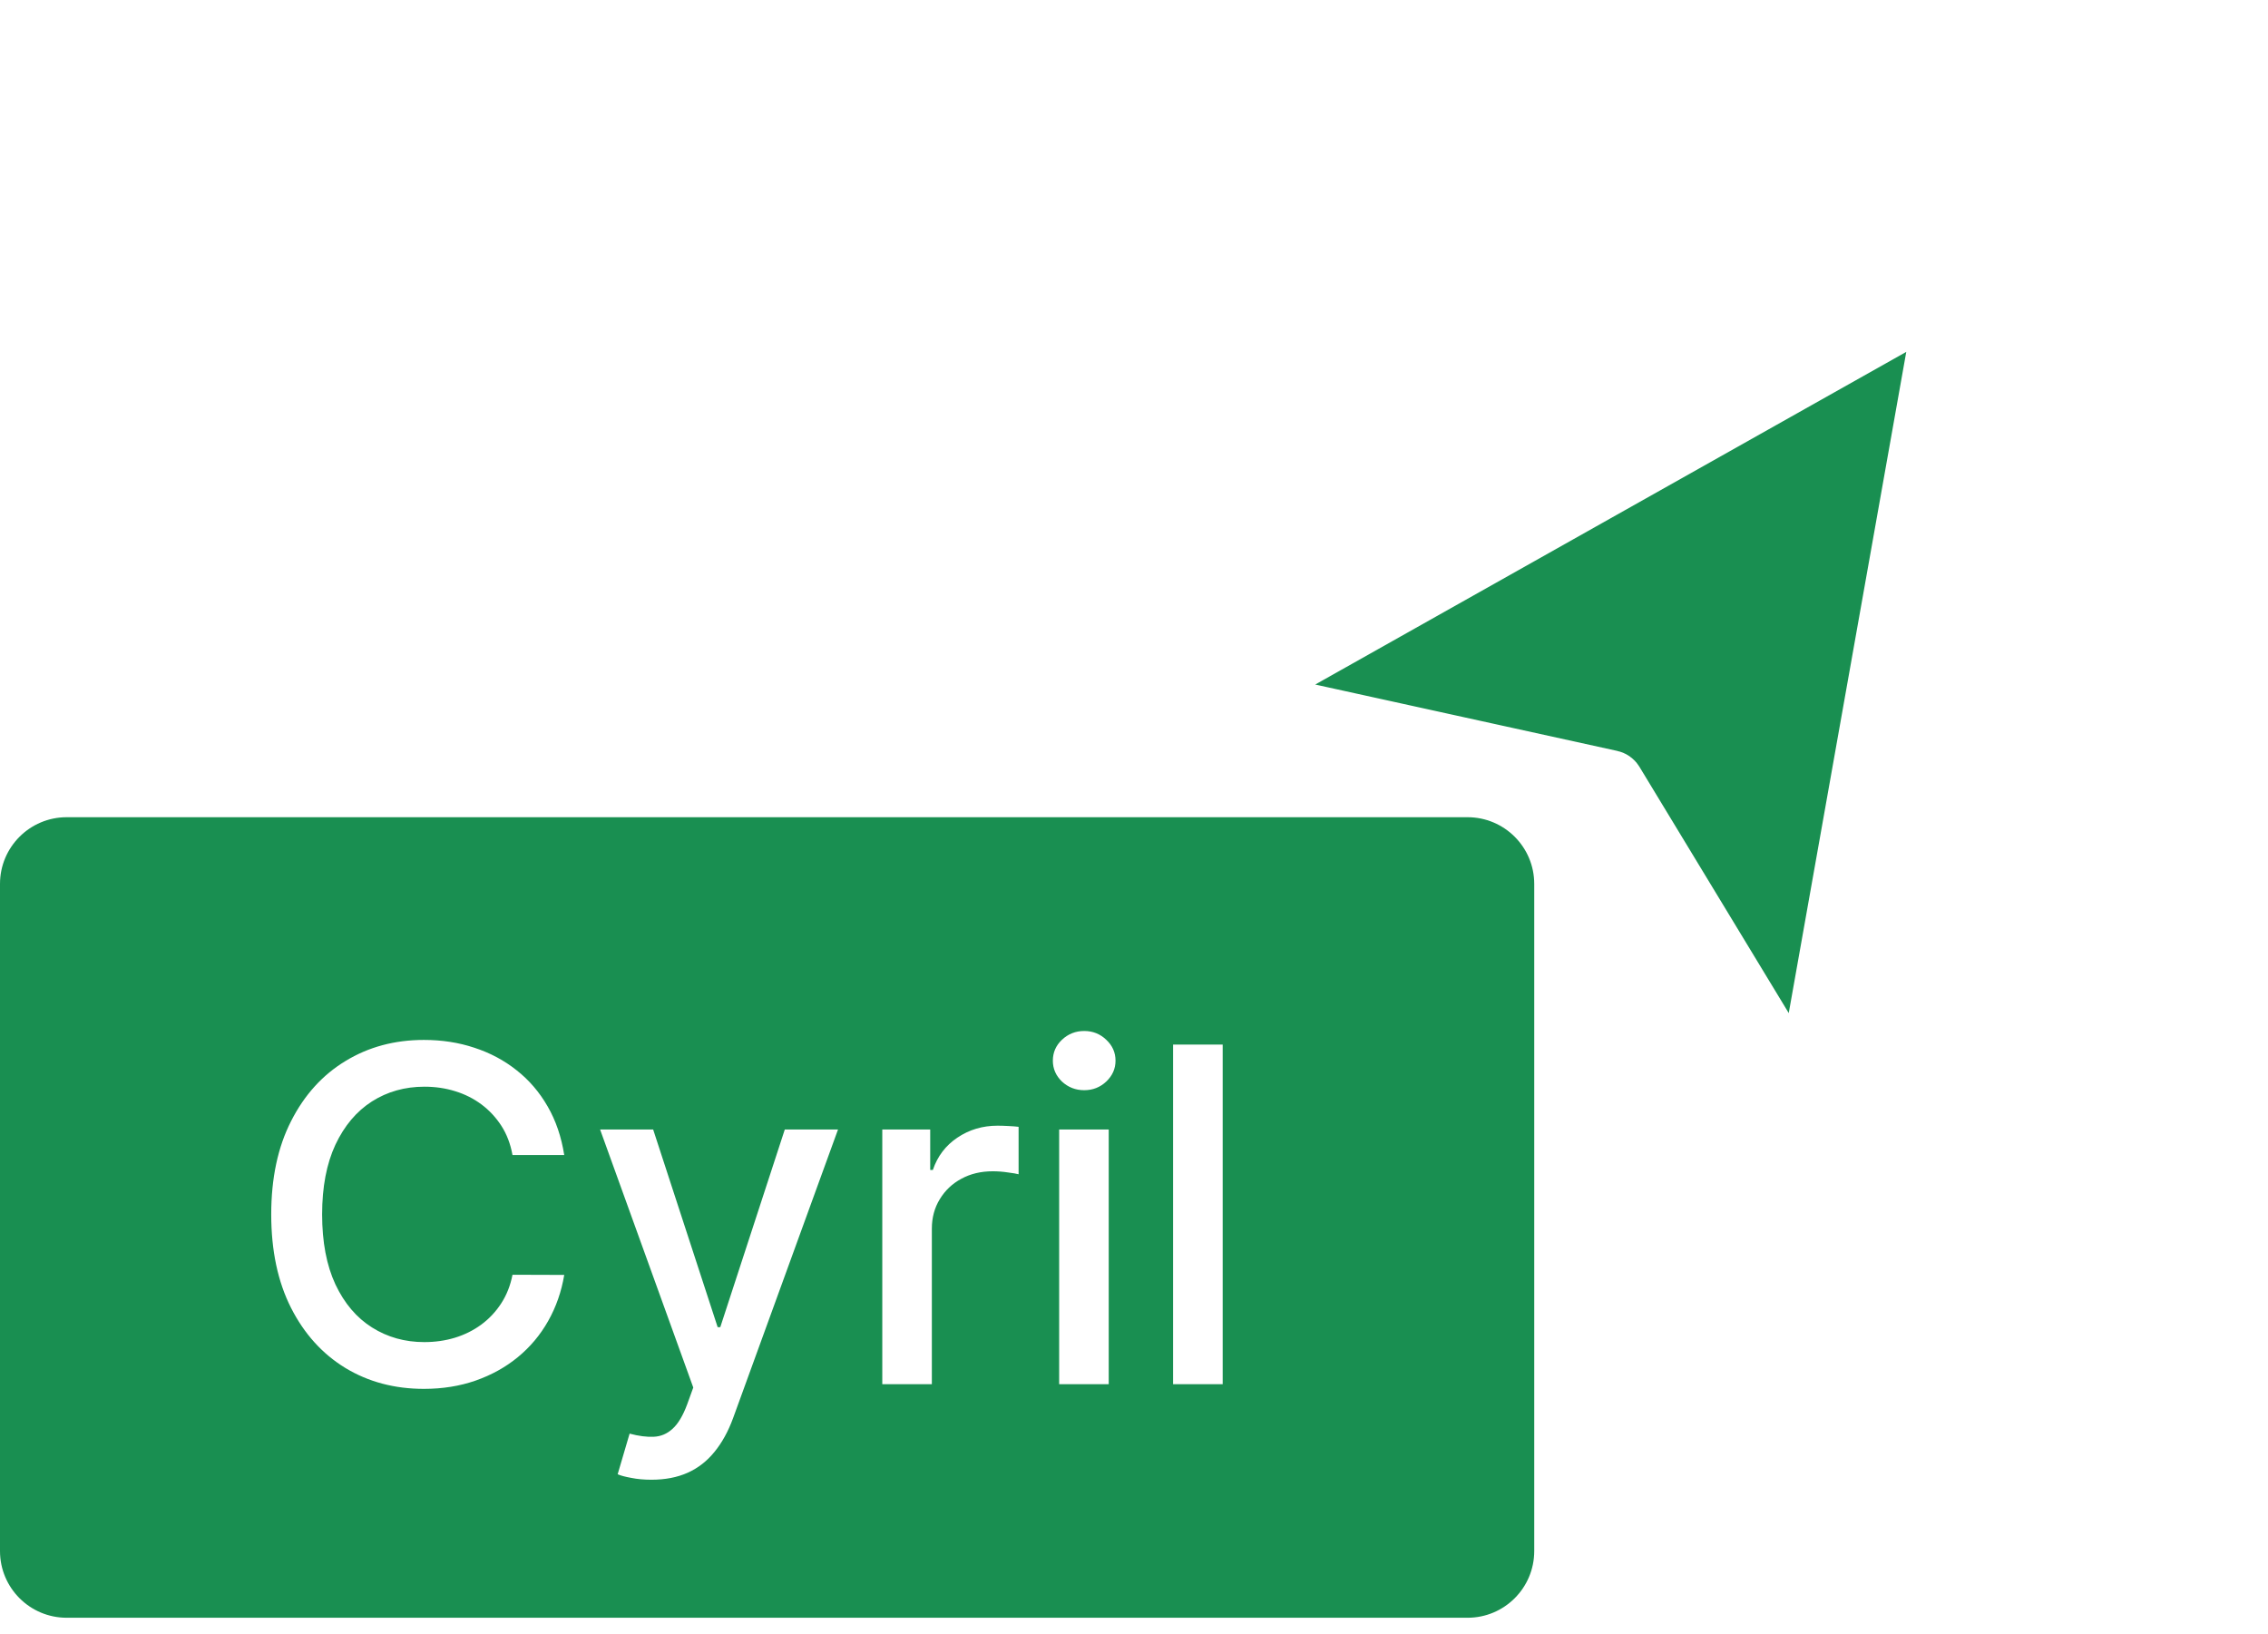
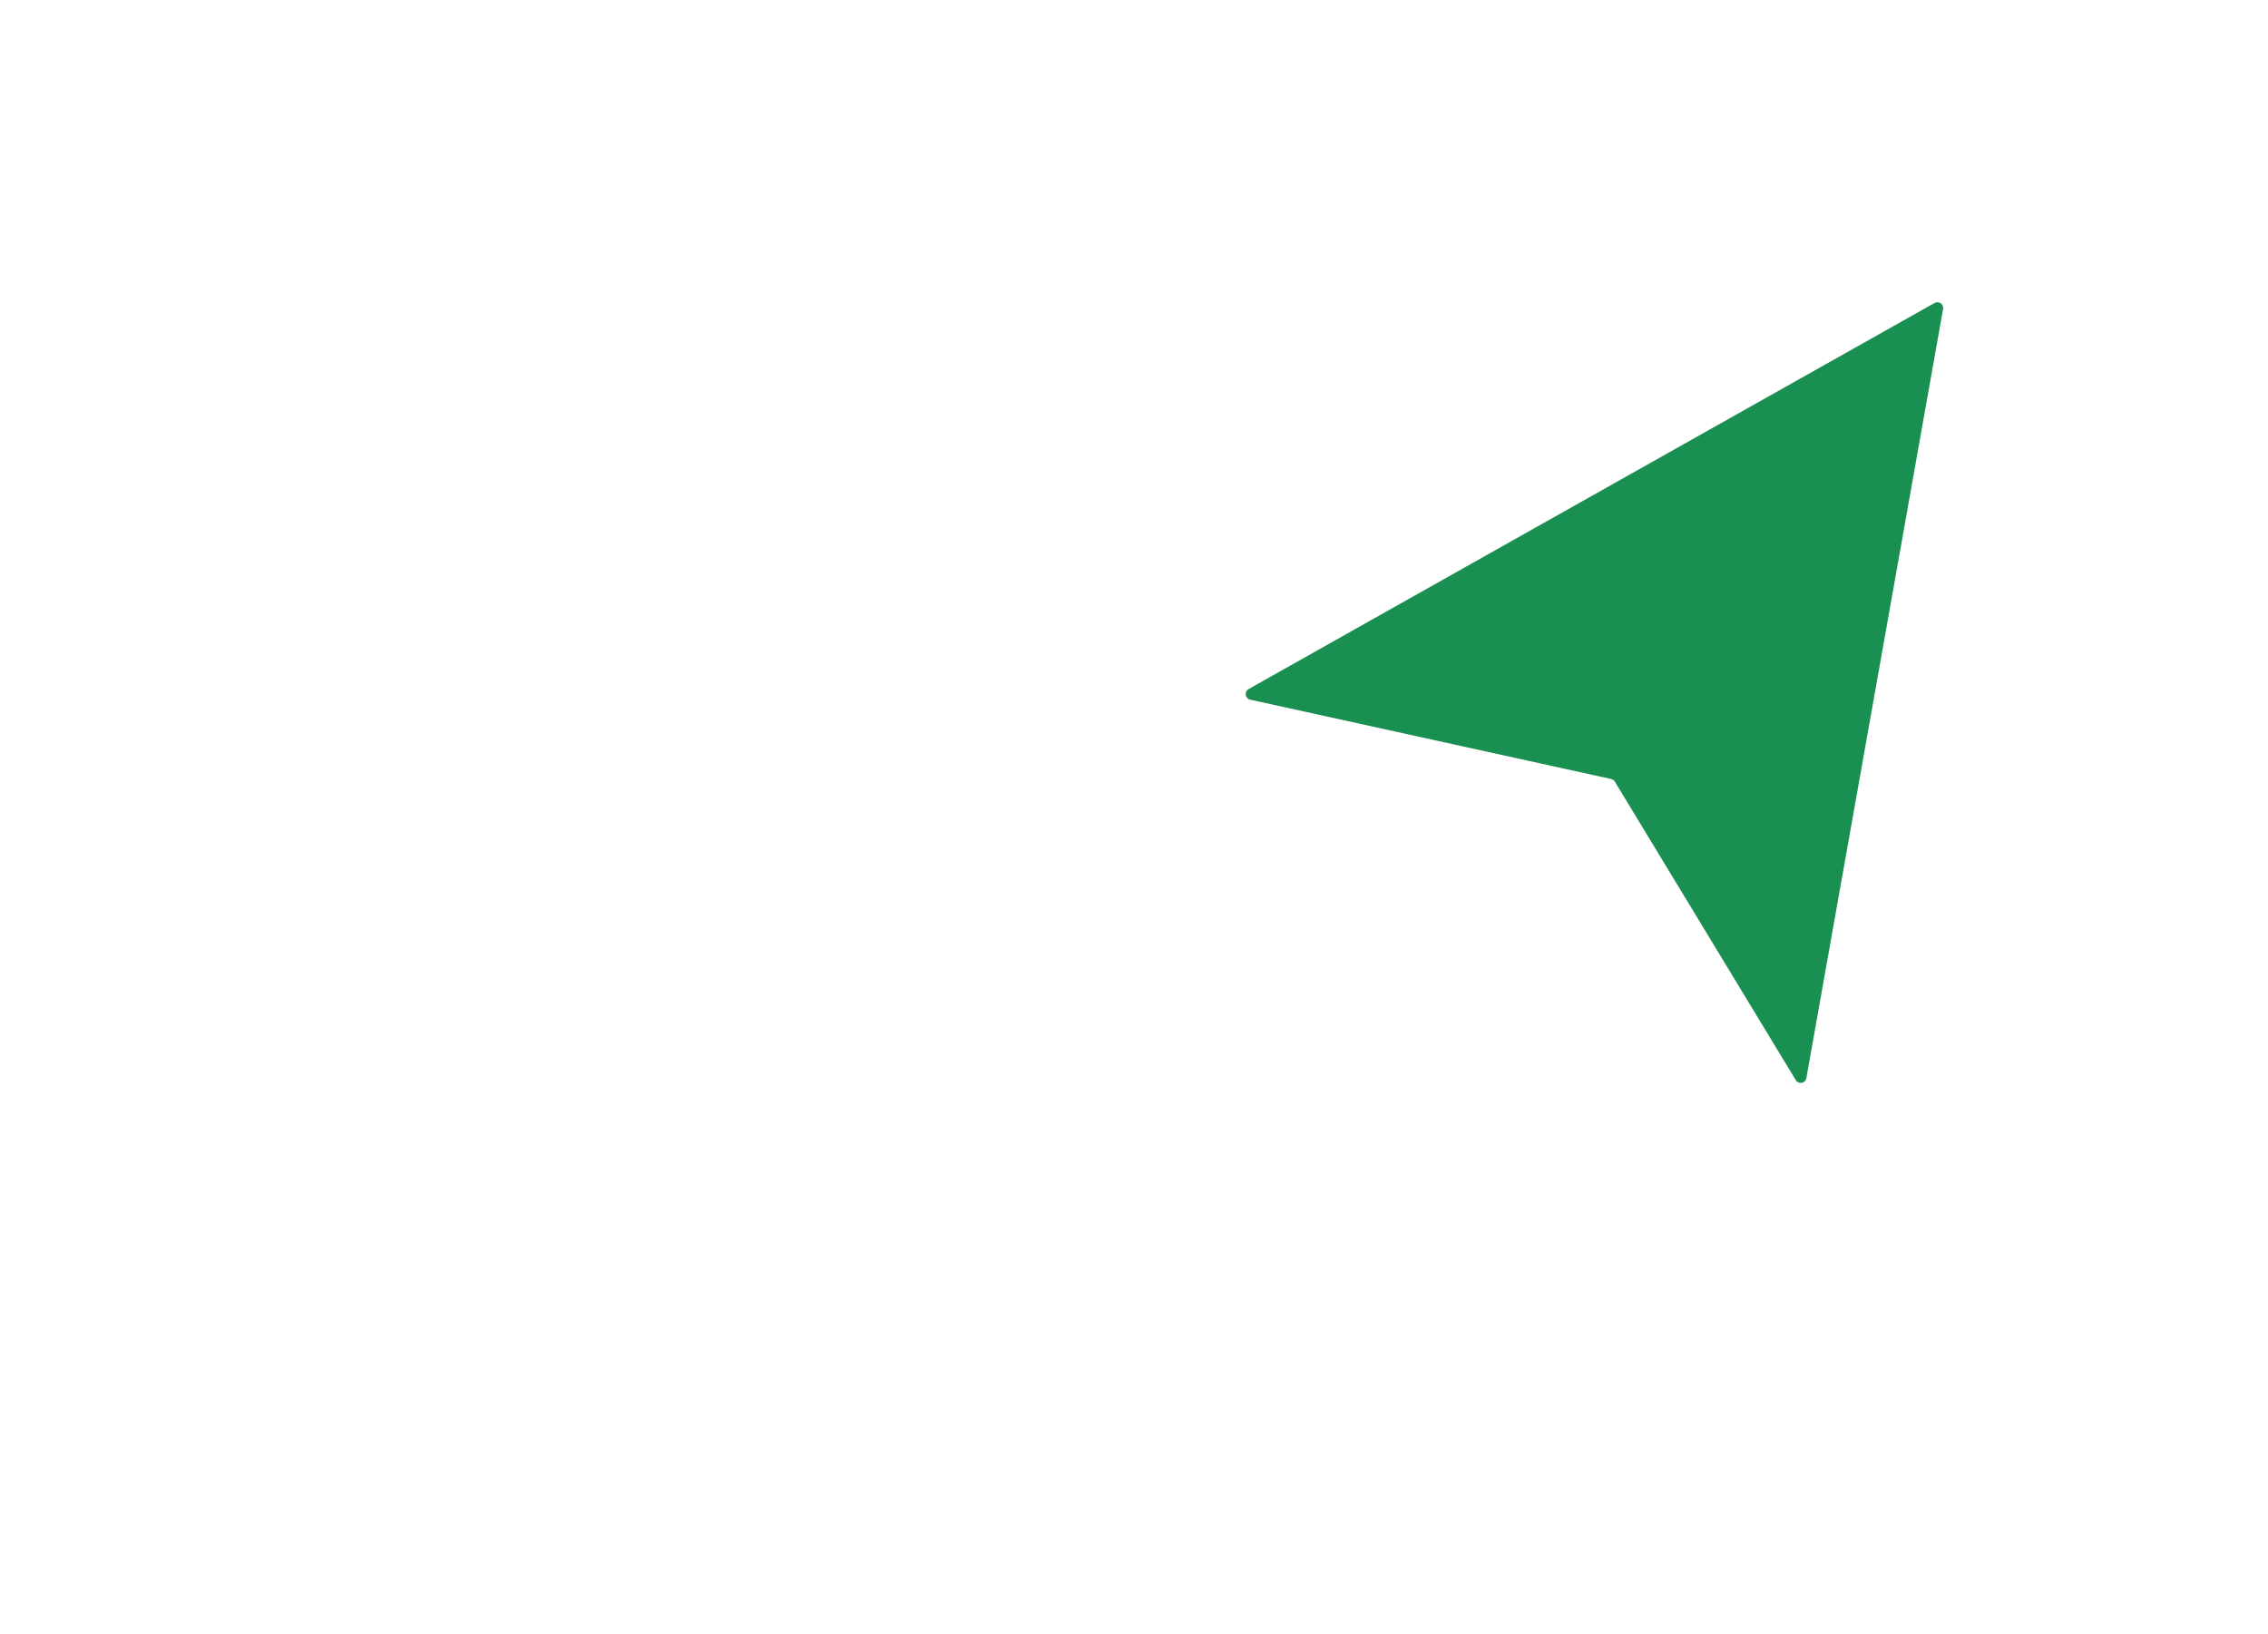
<svg xmlns="http://www.w3.org/2000/svg" width="68" height="49" viewBox="0 0 68 49" fill="none">
  <g filter="url(#filter0_d_2034_18920)">
    <path d="M54.159 28.323L58.258 5.263C58.283 5.12 58.13 5.011 58.003 5.083L37.436 16.658C37.298 16.735 37.329 16.942 37.484 16.976L48.305 19.354C48.351 19.364 48.391 19.392 48.416 19.433L53.842 28.382C53.925 28.518 54.132 28.48 54.159 28.323Z" fill="#198F51" />
-     <path d="M54.159 28.323L58.258 5.263C58.283 5.12 58.13 5.011 58.003 5.083L37.436 16.658C37.298 16.735 37.329 16.942 37.484 16.976L48.305 19.354C48.351 19.364 48.391 19.392 48.416 19.433L53.842 28.382C53.925 28.518 54.132 28.48 54.159 28.323Z" stroke="white" stroke-width="1.723" />
  </g>
-   <path d="M44 24.5H2C0.895 24.5 0 25.395 0 26.5V46.5C0 47.605 0.895 48.5 2 48.5H44C45.105 48.5 46 47.605 46 46.5V26.5C46 25.395 45.105 24.5 44 24.5Z" fill="#198F51" />
-   <path d="M16.917 34.628H15.366C15.306 34.296 15.195 34.005 15.033 33.753C14.87 33.501 14.671 33.287 14.436 33.111C14.201 32.936 13.937 32.803 13.646 32.714C13.357 32.624 13.051 32.579 12.726 32.579C12.139 32.579 11.614 32.727 11.15 33.022C10.689 33.317 10.325 33.749 10.056 34.319C9.791 34.889 9.658 35.586 9.658 36.407C9.658 37.236 9.791 37.935 10.056 38.505C10.325 39.075 10.691 39.506 11.155 39.798C11.619 40.09 12.141 40.236 12.721 40.236C13.042 40.236 13.347 40.193 13.636 40.106C13.927 40.017 14.191 39.886 14.426 39.714C14.662 39.541 14.86 39.331 15.023 39.082C15.188 38.83 15.303 38.542 15.366 38.217L16.917 38.222C16.834 38.722 16.673 39.183 16.435 39.604C16.199 40.022 15.896 40.383 15.525 40.688C15.157 40.99 14.736 41.223 14.262 41.389C13.788 41.555 13.271 41.638 12.711 41.638C11.829 41.638 11.044 41.429 10.354 41.011C9.665 40.59 9.121 39.989 8.724 39.206C8.329 38.424 8.132 37.491 8.132 36.407C8.132 35.32 8.331 34.387 8.729 33.608C9.126 32.826 9.67 32.226 10.359 31.809C11.049 31.388 11.833 31.177 12.711 31.177C13.251 31.177 13.755 31.255 14.222 31.411C14.693 31.564 15.116 31.789 15.49 32.087C15.865 32.382 16.174 32.743 16.42 33.171C16.665 33.595 16.831 34.081 16.917 34.628ZM19.533 44.362C19.311 44.362 19.109 44.344 18.926 44.307C18.744 44.274 18.608 44.238 18.519 44.198L18.877 42.98C19.148 43.053 19.39 43.084 19.602 43.074C19.815 43.064 20.002 42.985 20.164 42.836C20.33 42.687 20.476 42.443 20.602 42.105L20.786 41.598L17.992 33.862H19.583L21.517 39.788H21.596L23.53 33.862H25.126L21.979 42.517C21.833 42.915 21.647 43.252 21.422 43.527C21.197 43.805 20.928 44.014 20.617 44.153C20.305 44.292 19.944 44.362 19.533 44.362ZM26.453 41.498V33.862H27.89V35.075H27.969C28.108 34.664 28.354 34.341 28.705 34.106C29.06 33.867 29.461 33.748 29.908 33.748C30.001 33.748 30.11 33.751 30.236 33.758C30.366 33.764 30.467 33.773 30.54 33.782V35.204C30.48 35.188 30.374 35.169 30.221 35.15C30.069 35.126 29.916 35.115 29.764 35.115C29.413 35.115 29.099 35.189 28.824 35.339C28.553 35.484 28.337 35.688 28.178 35.95C28.019 36.209 27.939 36.504 27.939 36.835V41.498H26.453ZM31.756 41.498V33.862H33.242V41.498H31.756ZM32.507 32.684C32.248 32.684 32.026 32.597 31.84 32.425C31.658 32.249 31.567 32.041 31.567 31.799C31.567 31.553 31.658 31.345 31.84 31.172C32.026 30.997 32.248 30.909 32.507 30.909C32.765 30.909 32.986 30.997 33.168 31.172C33.353 31.345 33.446 31.553 33.446 31.799C33.446 32.041 33.353 32.249 33.168 32.425C32.986 32.597 32.765 32.684 32.507 32.684ZM36.659 31.317V41.498H35.172V31.317H36.659Z" fill="white" />
  <defs>
    <filter id="filter0_d_2034_18920" x="28.486" y="0.196" width="38.636" height="41.131" filterUnits="userSpaceOnUse" color-interpolation-filters="sRGB">
      <feFlood flood-opacity="0" result="BackgroundImageFix" />
      <feColorMatrix in="SourceAlpha" type="matrix" values="0 0 0 0 0 0 0 0 0 0 0 0 0 0 0 0 0 0 127 0" result="hardAlpha" />
      <feOffset dy="4" />
      <feGaussianBlur stdDeviation="4" />
      <feComposite in2="hardAlpha" operator="out" />
      <feColorMatrix type="matrix" values="0 0 0 0 0.175 0 0 0 0 0.175 0 0 0 0 0.175 0 0 0 0.2 0" />
      <feBlend mode="normal" in2="BackgroundImageFix" result="effect1_dropShadow_2034_18920" />
      <feBlend mode="normal" in="SourceGraphic" in2="effect1_dropShadow_2034_18920" result="shape" />
    </filter>
  </defs>
</svg>